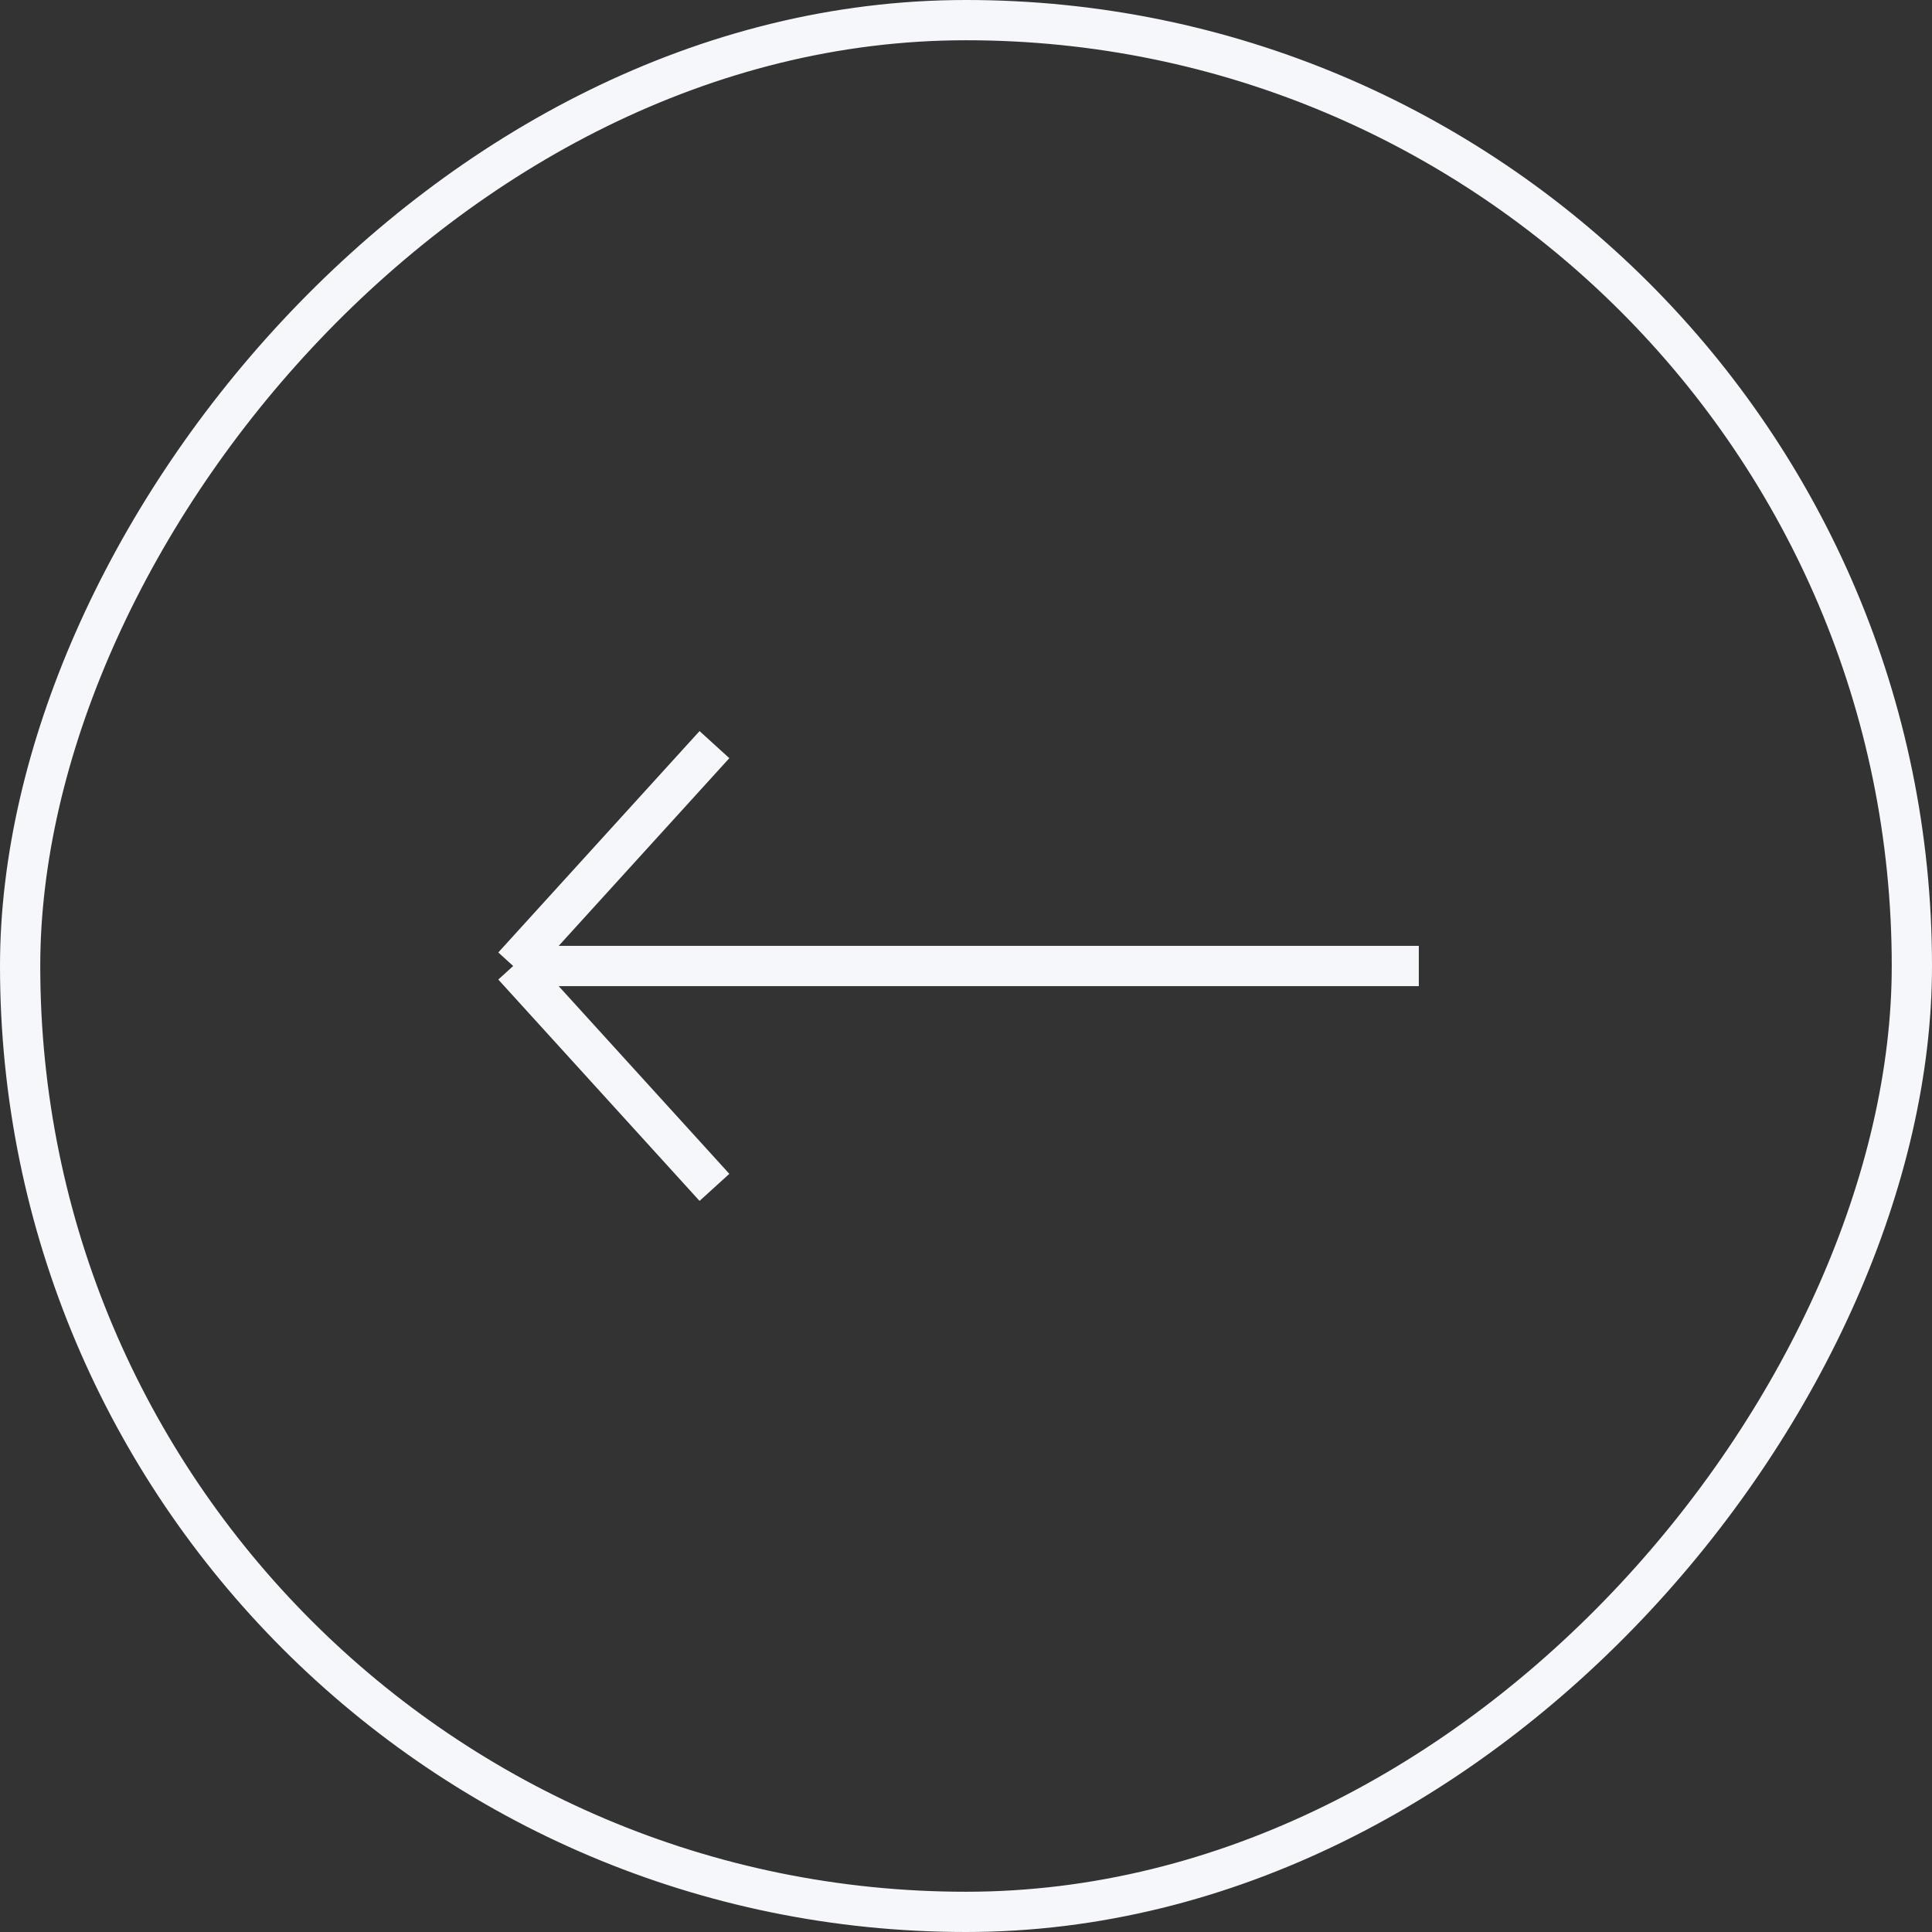
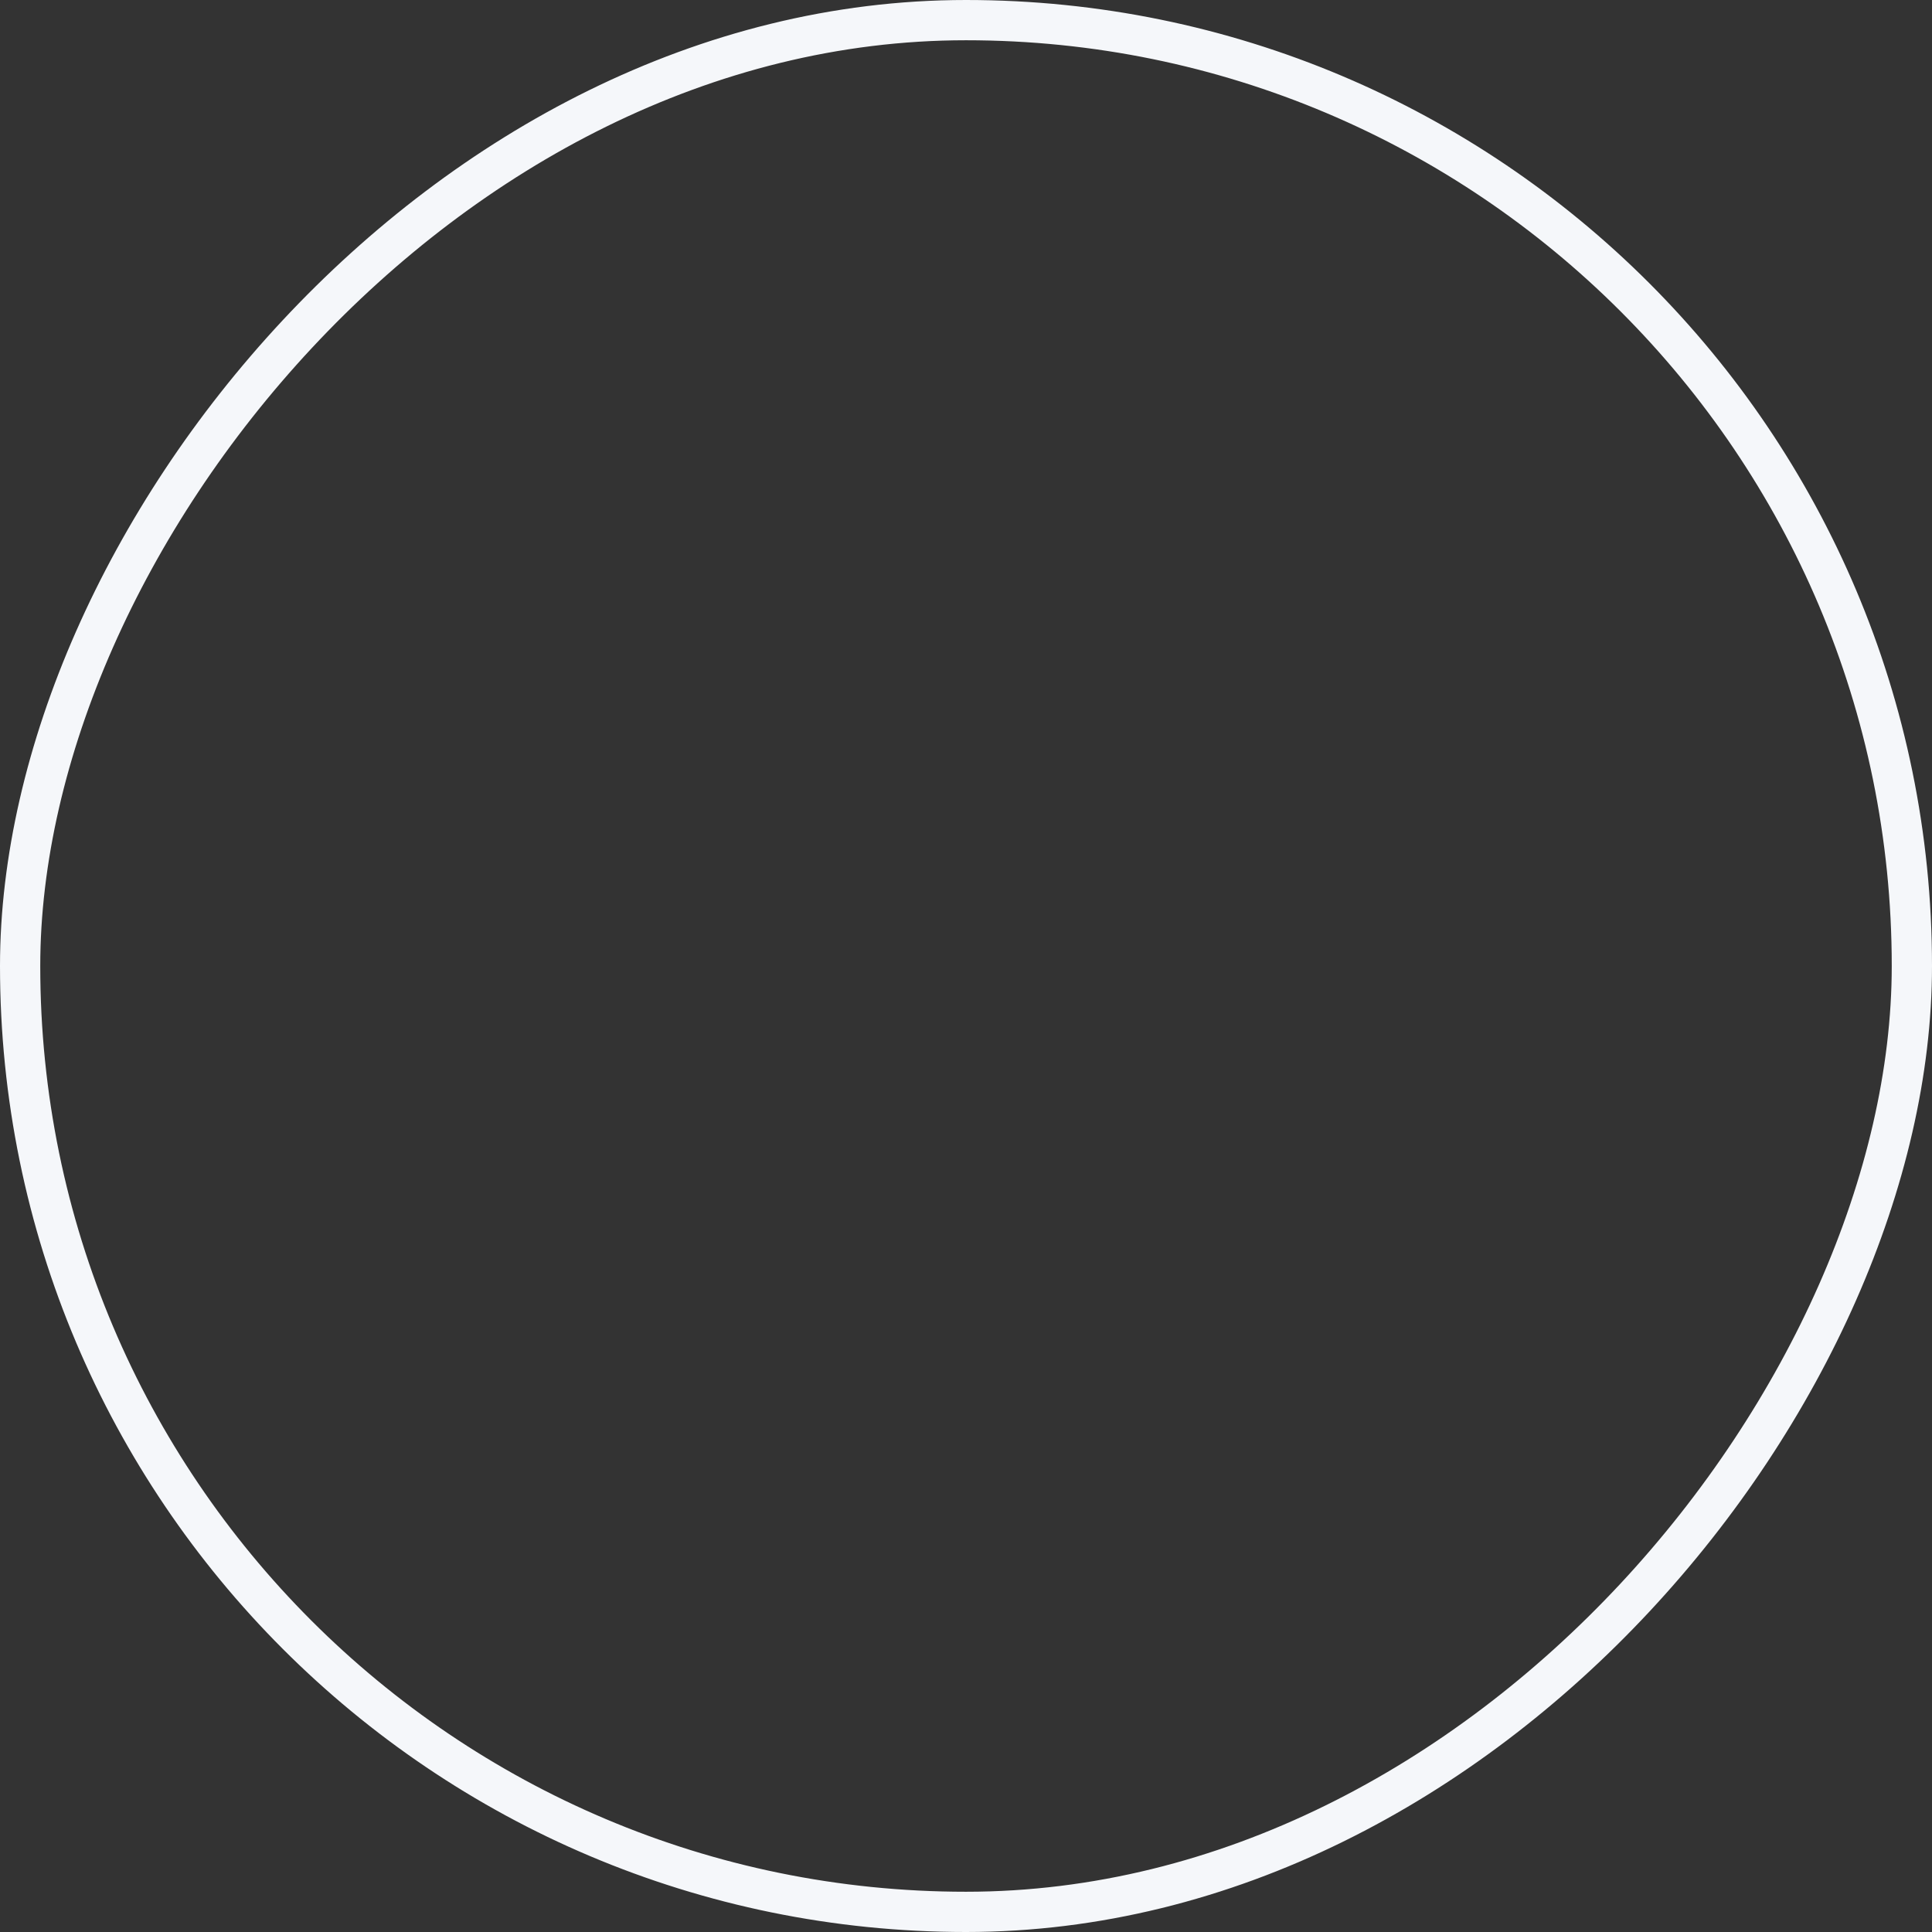
<svg xmlns="http://www.w3.org/2000/svg" width="48" height="48" viewBox="0 0 48 48" fill="none">
  <rect x="0" y="0" width="48" height="48" fill="#333333" stroke="none" />
  <rect x="-0.5" y="0.5" width="47" height="47" rx="23.5" transform="matrix(-1 0 0 1 47 0)" stroke="#F5F7FA" />
-   <path d="M35.25 24H12.75M12.75 24L17.75 18.5M12.75 24L17.75 29.5" stroke="#F5F7FA" />
</svg>